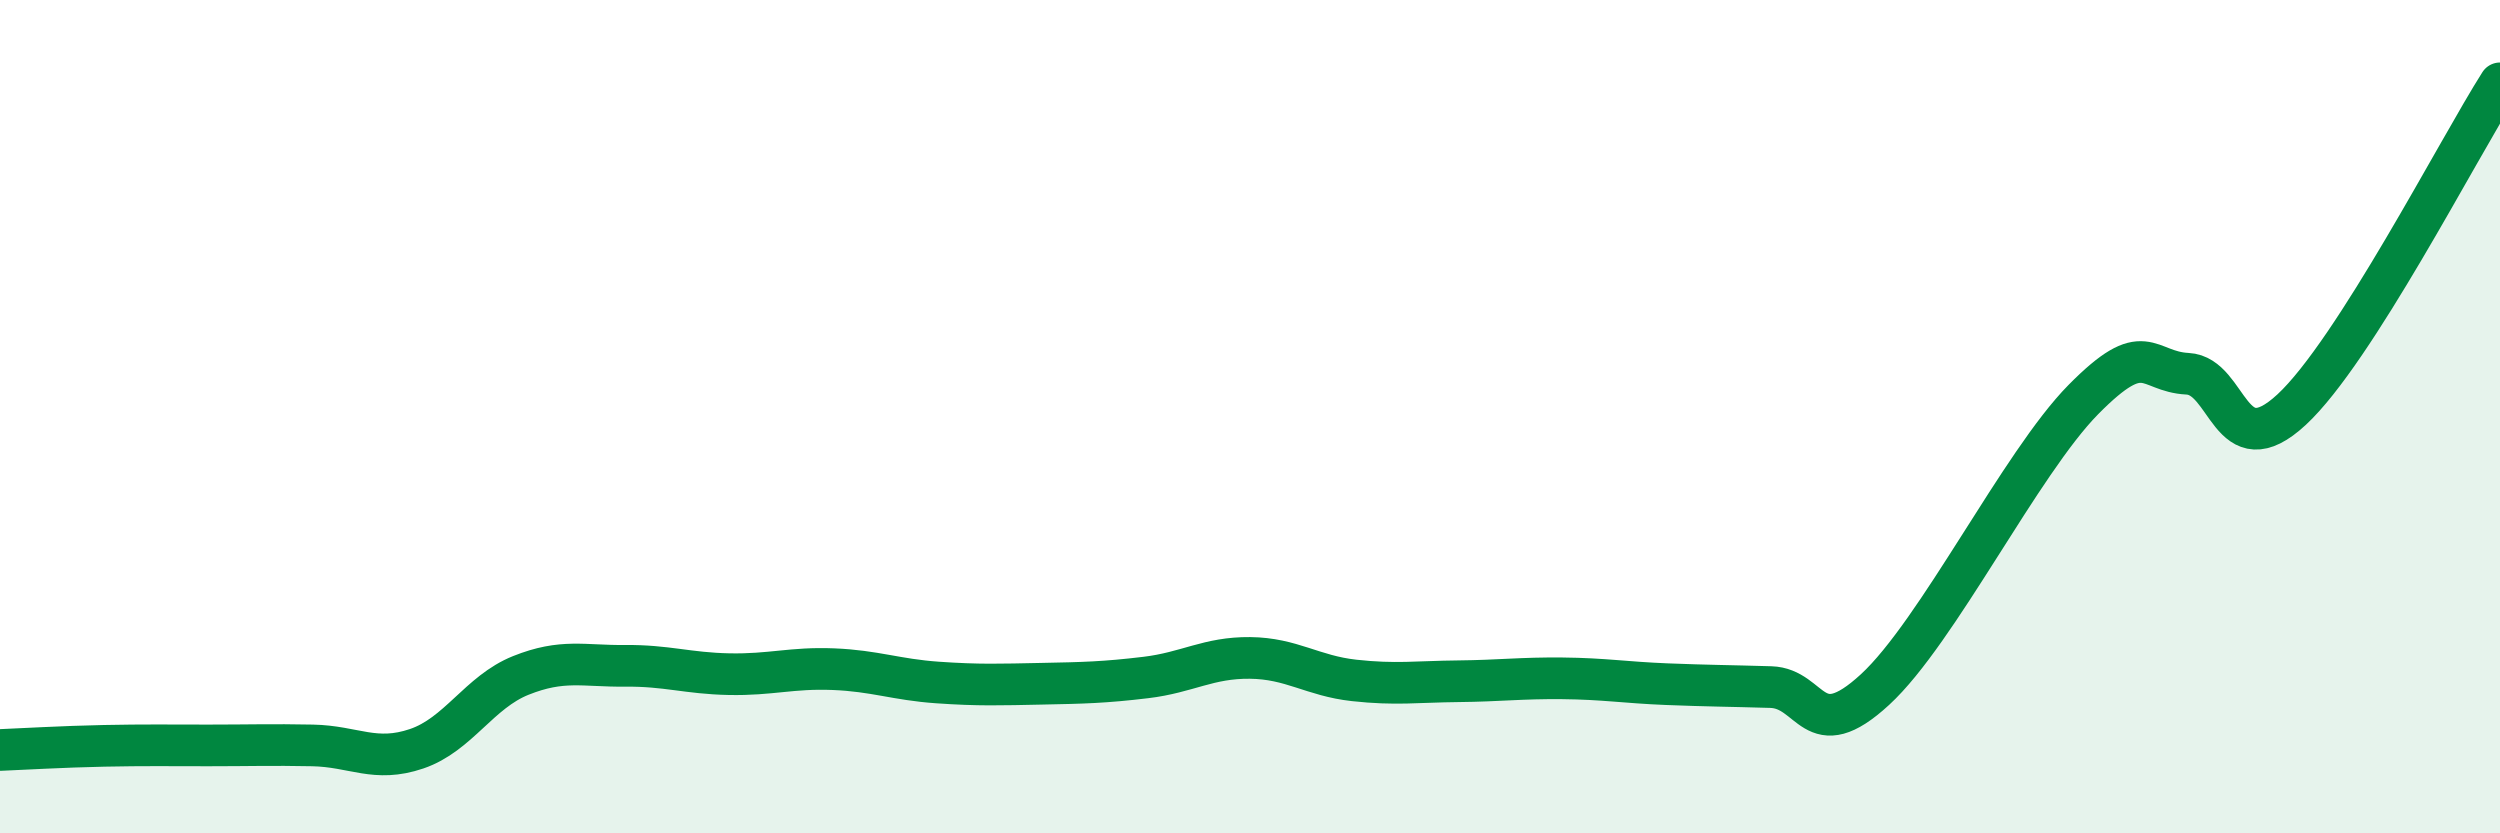
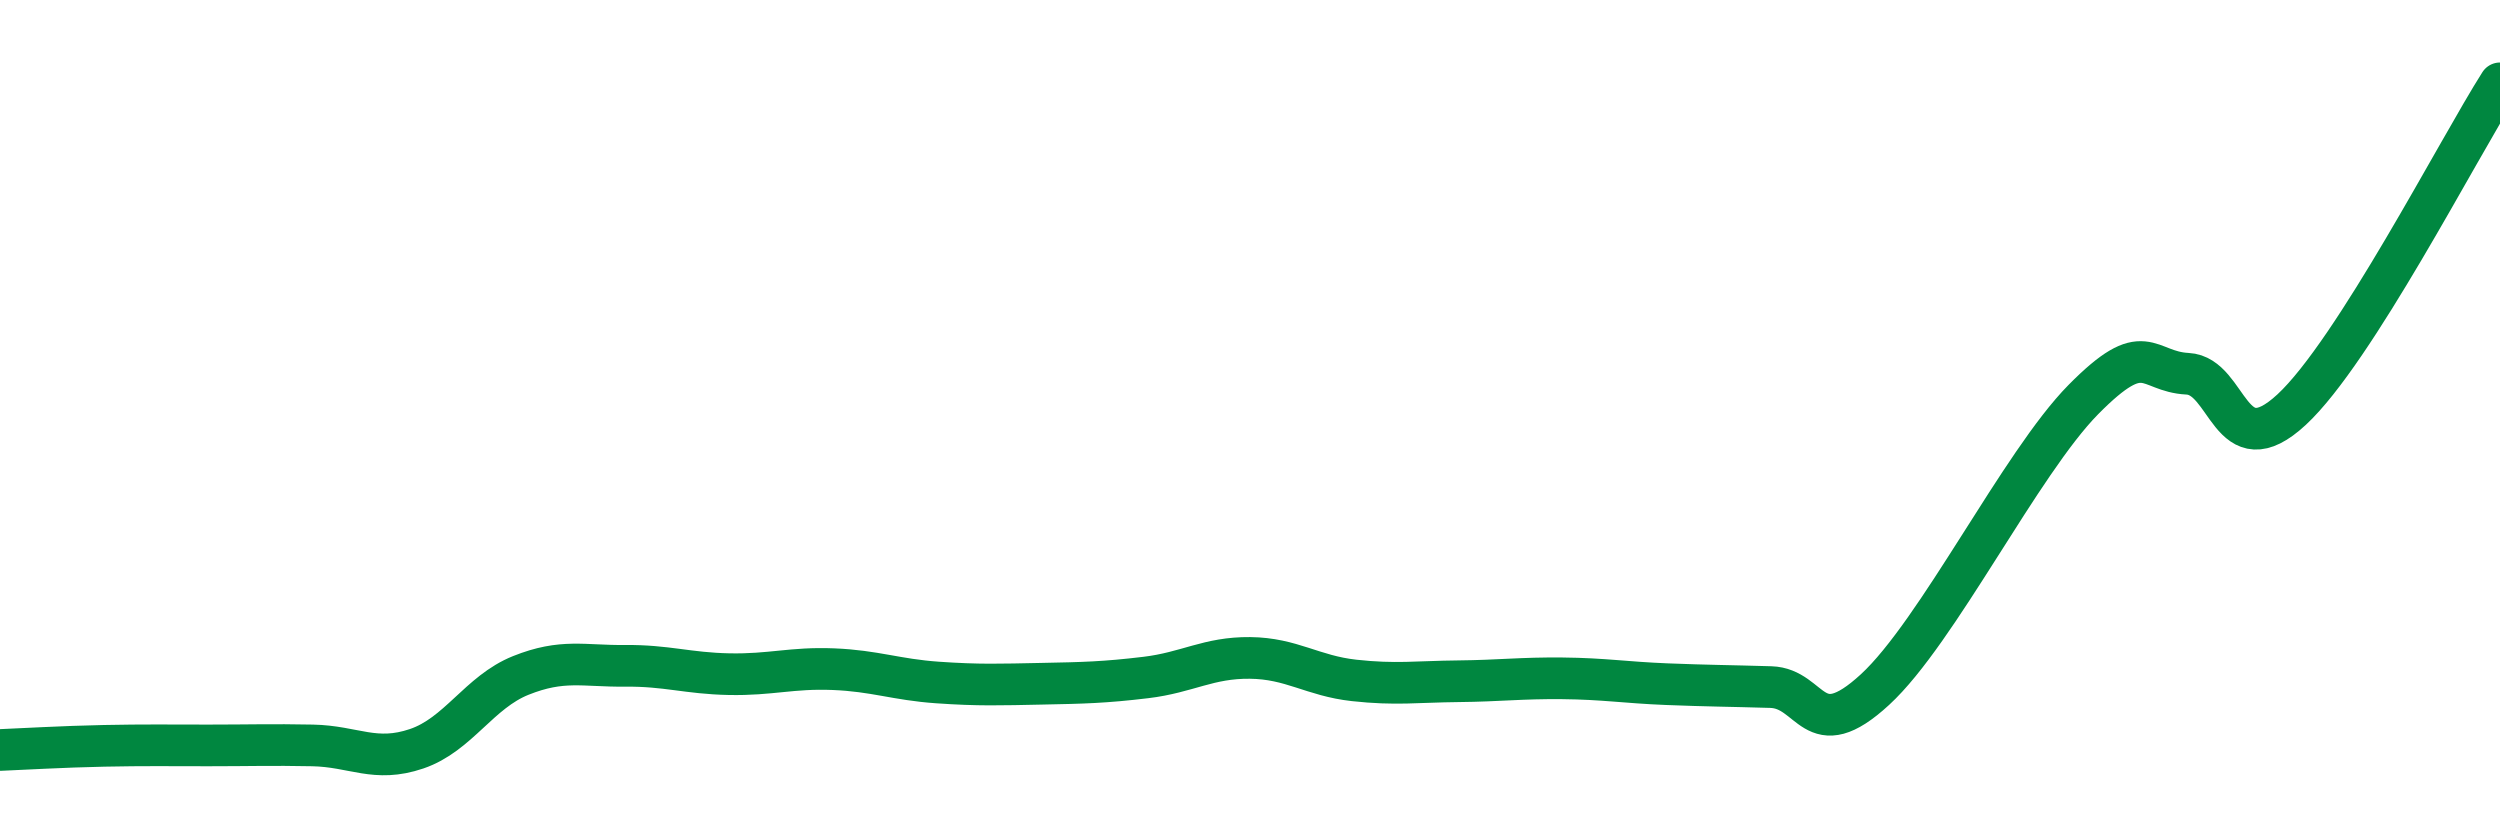
<svg xmlns="http://www.w3.org/2000/svg" width="60" height="20" viewBox="0 0 60 20">
-   <path d="M 0,18 C 0.5,17.98 1.5,17.92 2.5,17.9 C 3.5,17.88 4,17.89 5,17.89 C 6,17.89 6.5,17.87 7.5,17.89 C 8.5,17.91 9,18.31 10,17.97 C 11,17.63 11.5,16.61 12.5,16.21 C 13.5,15.81 14,15.99 15,15.98 C 16,15.97 16.5,16.16 17.5,16.18 C 18.5,16.2 19,16.02 20,16.06 C 21,16.1 21.5,16.31 22.5,16.38 C 23.5,16.45 24,16.43 25,16.41 C 26,16.39 26.5,16.38 27.5,16.26 C 28.5,16.14 29,15.78 30,15.79 C 31,15.8 31.5,16.22 32.5,16.33 C 33.5,16.44 34,16.36 35,16.35 C 36,16.34 36.5,16.27 37.5,16.28 C 38.5,16.29 39,16.38 40,16.42 C 41,16.46 41.5,16.46 42.5,16.49 C 43.5,16.52 43.5,17.93 45,16.55 C 46.5,15.17 48.5,11.11 50,9.59 C 51.5,8.07 51.5,8.92 52.5,8.97 C 53.5,9.02 53.5,11.22 55,9.83 C 56.5,8.44 59,3.57 60,2L60 20L0 20Z" fill="#008740" opacity="0.1" stroke-linecap="round" stroke-linejoin="round" />
  <path d="M 0,18 C 0.5,17.98 1.5,17.92 2.5,17.9 C 3.5,17.88 4,17.89 5,17.89 C 6,17.89 6.5,17.87 7.5,17.89 C 8.5,17.91 9,18.31 10,17.97 C 11,17.63 11.5,16.61 12.5,16.21 C 13.5,15.81 14,15.99 15,15.98 C 16,15.97 16.5,16.16 17.5,16.18 C 18.5,16.2 19,16.02 20,16.06 C 21,16.1 21.5,16.31 22.5,16.38 C 23.5,16.45 24,16.43 25,16.41 C 26,16.39 26.5,16.38 27.5,16.26 C 28.5,16.14 29,15.78 30,15.79 C 31,15.8 31.5,16.22 32.5,16.33 C 33.5,16.44 34,16.36 35,16.35 C 36,16.34 36.5,16.27 37.5,16.28 C 38.5,16.29 39,16.38 40,16.42 C 41,16.46 41.5,16.46 42.5,16.49 C 43.5,16.52 43.5,17.93 45,16.55 C 46.5,15.17 48.5,11.11 50,9.59 C 51.5,8.07 51.5,8.92 52.5,8.97 C 53.5,9.02 53.5,11.22 55,9.83 C 56.5,8.44 59,3.57 60,2" stroke="#008740" stroke-width="1" fill="none" stroke-linecap="round" stroke-linejoin="round" />
</svg>